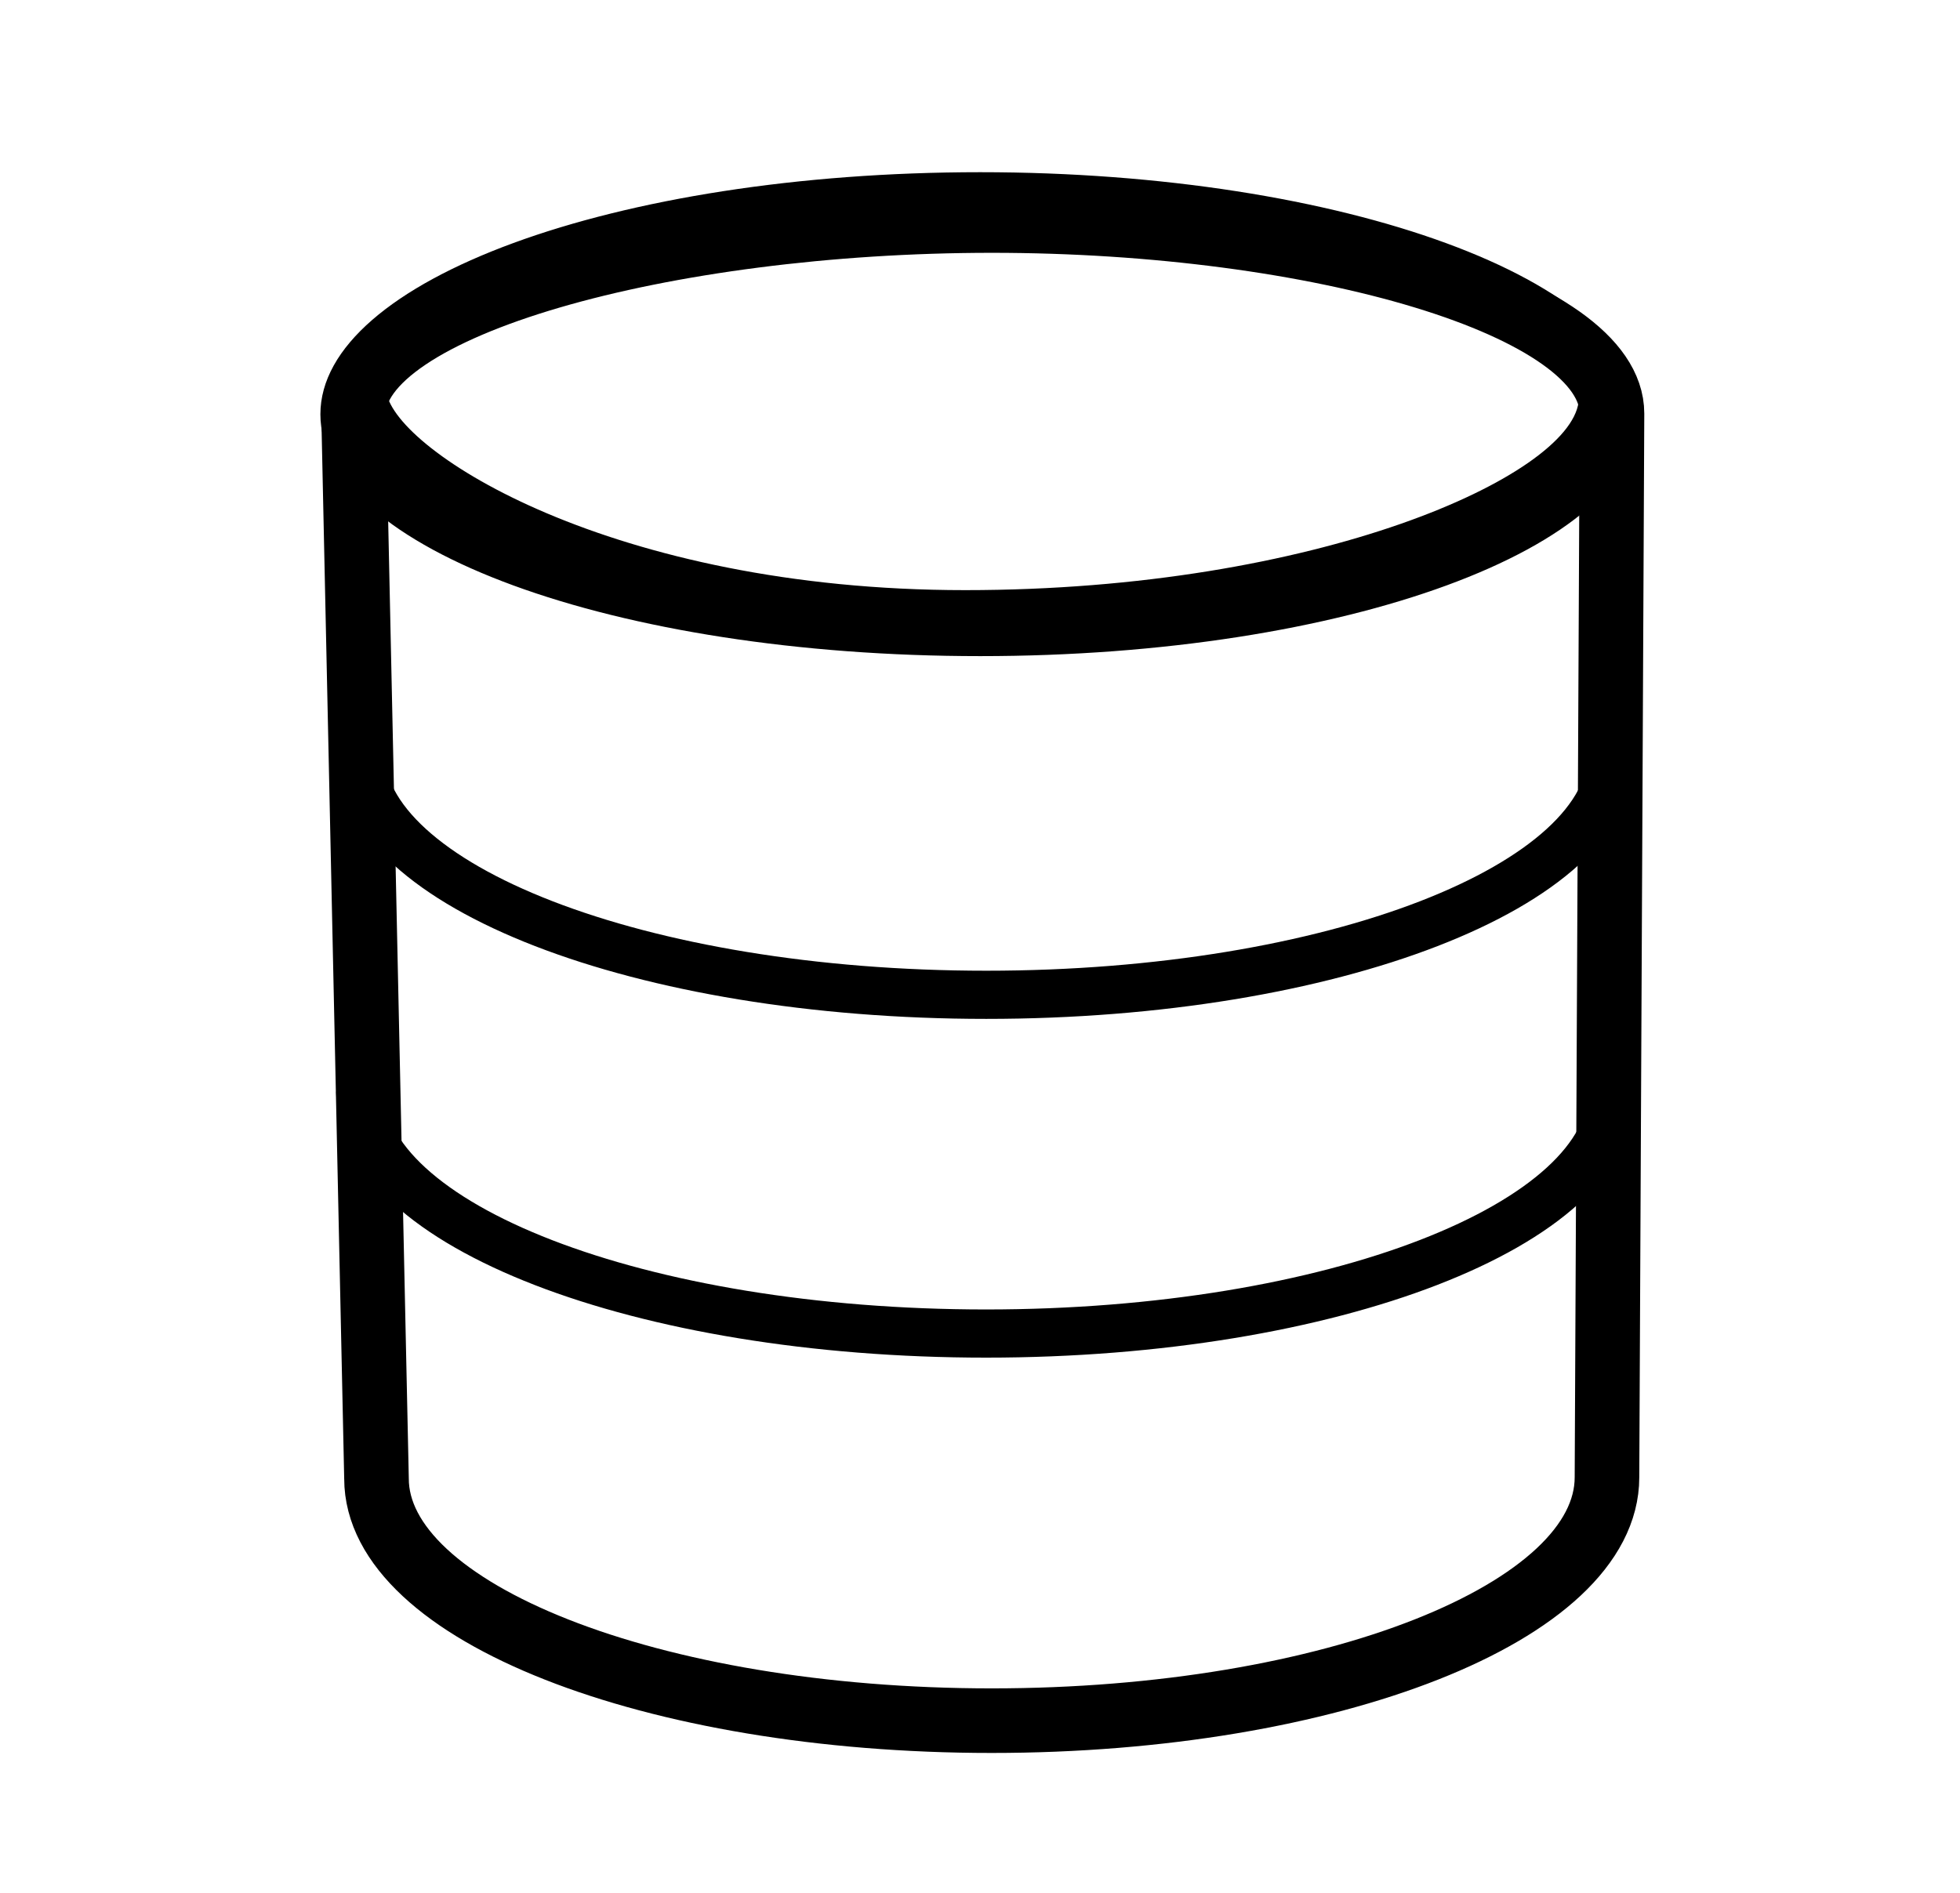
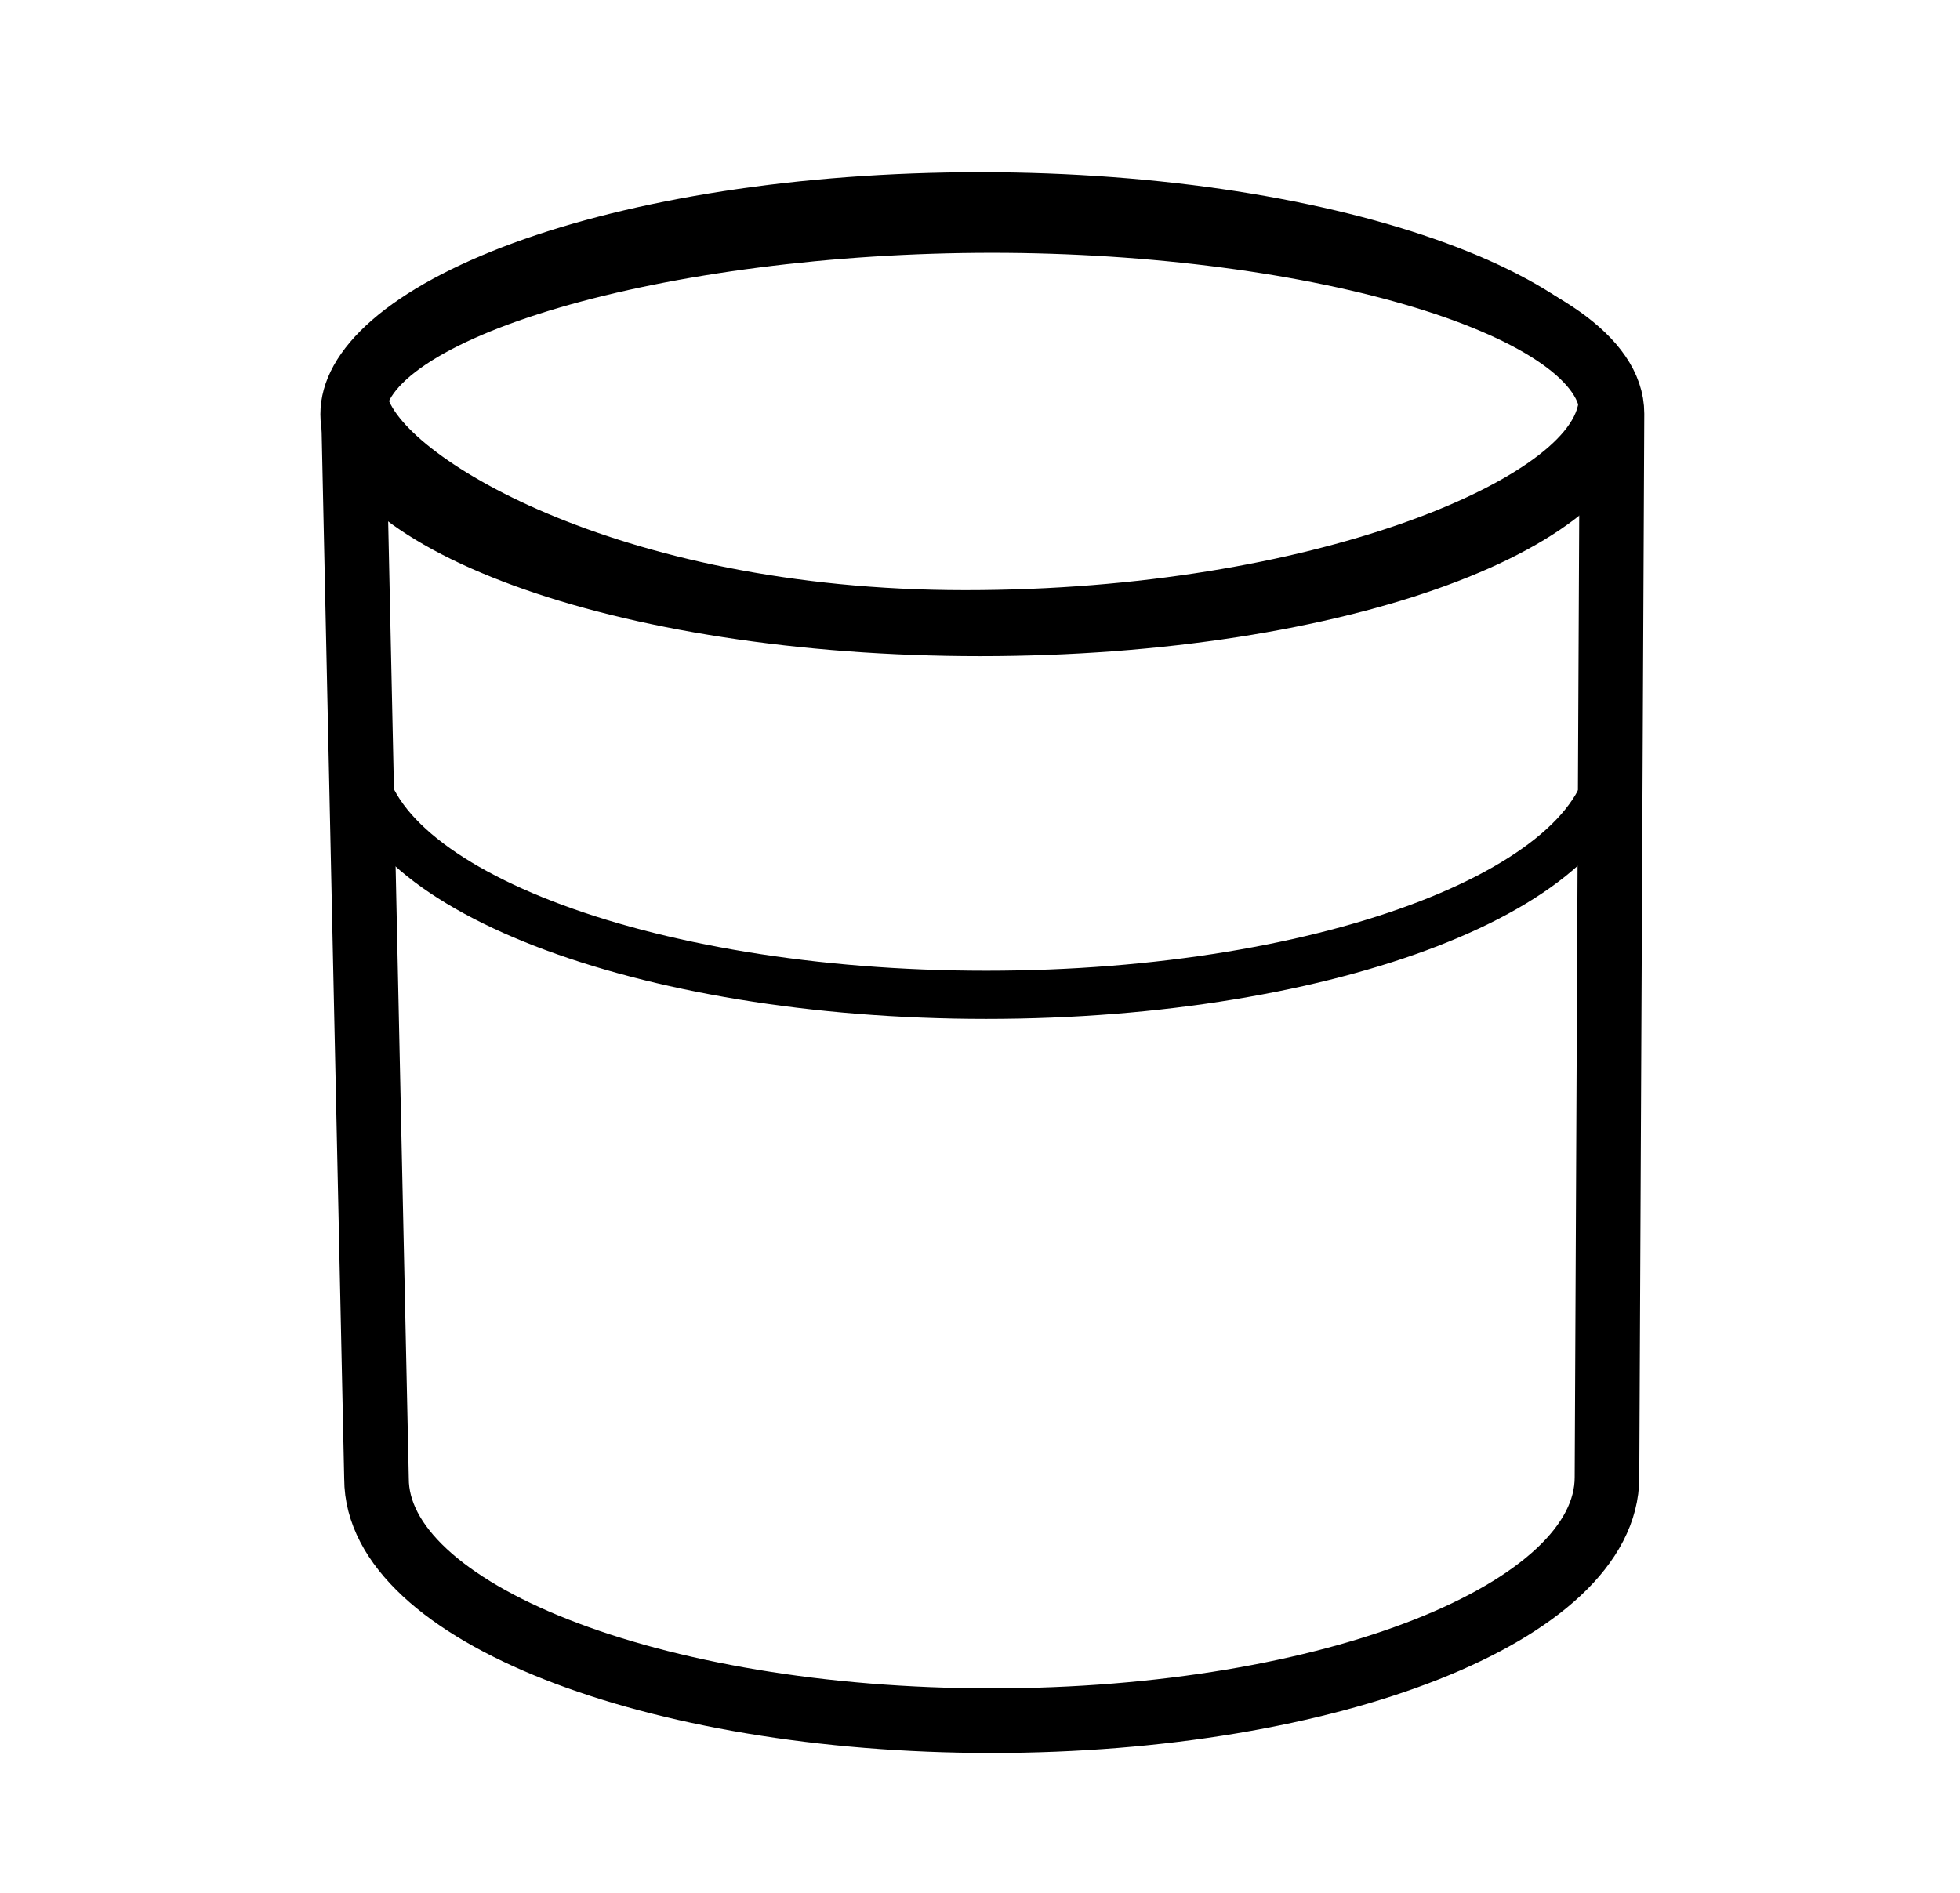
<svg xmlns="http://www.w3.org/2000/svg" width="88" height="85" viewBox="0 0 88 85">
  <g id="Group_247" data-name="Group 247" transform="translate(-784 -14558)">
-     <rect id="Rectangle_168" data-name="Rectangle 168" width="88" height="85" transform="translate(784 14558)" fill="#fff" opacity="0" />
    <g id="data_icon" transform="translate(798.386 14565.73)">
      <path id="Path_139" data-name="Path 139" d="M180.745,128.739c0-4.843-13.2-8.669-27.842-8.669s-28.659,3.826-28.659,8.669l1.03,47.829c0,5.979,12.364,10.869,27.617,10.869s27.629-4.891,27.629-10.929Z" transform="translate(-122.756 -117.897)" fill="rgba(0,0,0,0)" stroke="#000" stroke-miterlimit="10" stroke-width="2.168" />
      <path id="Path_140" data-name="Path 140" d="M180.745,128.739c0-4.843-13.2-8.669-27.842-8.669s-28.659,3.826-28.659,8.669l1.03,47.828c0,5.979,12.364,10.869,27.617,10.869s27.629-4.891,27.629-10.929Z" transform="translate(-122.756 -117.897)" fill="rgba(0,0,0,0)" stroke="#000" stroke-miterlimit="8" stroke-width="2.9" />
      <path id="Path_141" data-name="Path 141" d="M152.518,118.1c-16.4,0-29.626,4.859-29.626,10.872s13.225,10.859,29.626,10.859,29.6-4.859,29.6-10.859S168.836,118.1,152.518,118.1Zm-1.344,2.11c15.768,0,28.5,6.053,28.207,8.218-.444,3.332-11.715,8.44-27.541,8.44s-25.542-6.219-25.986-8.884c-.359-2.154,9.564-7.774,25.32-7.774" transform="translate(-122.893 -118.097)" fill-rule="evenodd" />
      <path id="Path_142" data-name="Path 142" d="M180.723,141.778c0,5.97-12.583,10.866-28.1,10.866s-28.1-4.9-28.1-10.866" transform="translate(-122.728 -115.701)" fill="rgba(0,0,0,0)" stroke="#000" stroke-miterlimit="8" stroke-width="2.163" />
-       <path id="Path_143" data-name="Path 143" d="M180.723,155.592c0,5.97-12.587,10.866-28.107,10.866s-28.1-4.872-28.1-10.866" transform="translate(-122.728 -114.303)" fill="rgba(0,0,0,0)" stroke="#000" stroke-miterlimit="8" stroke-width="2.163" />
    </g>
  </g>
</svg>